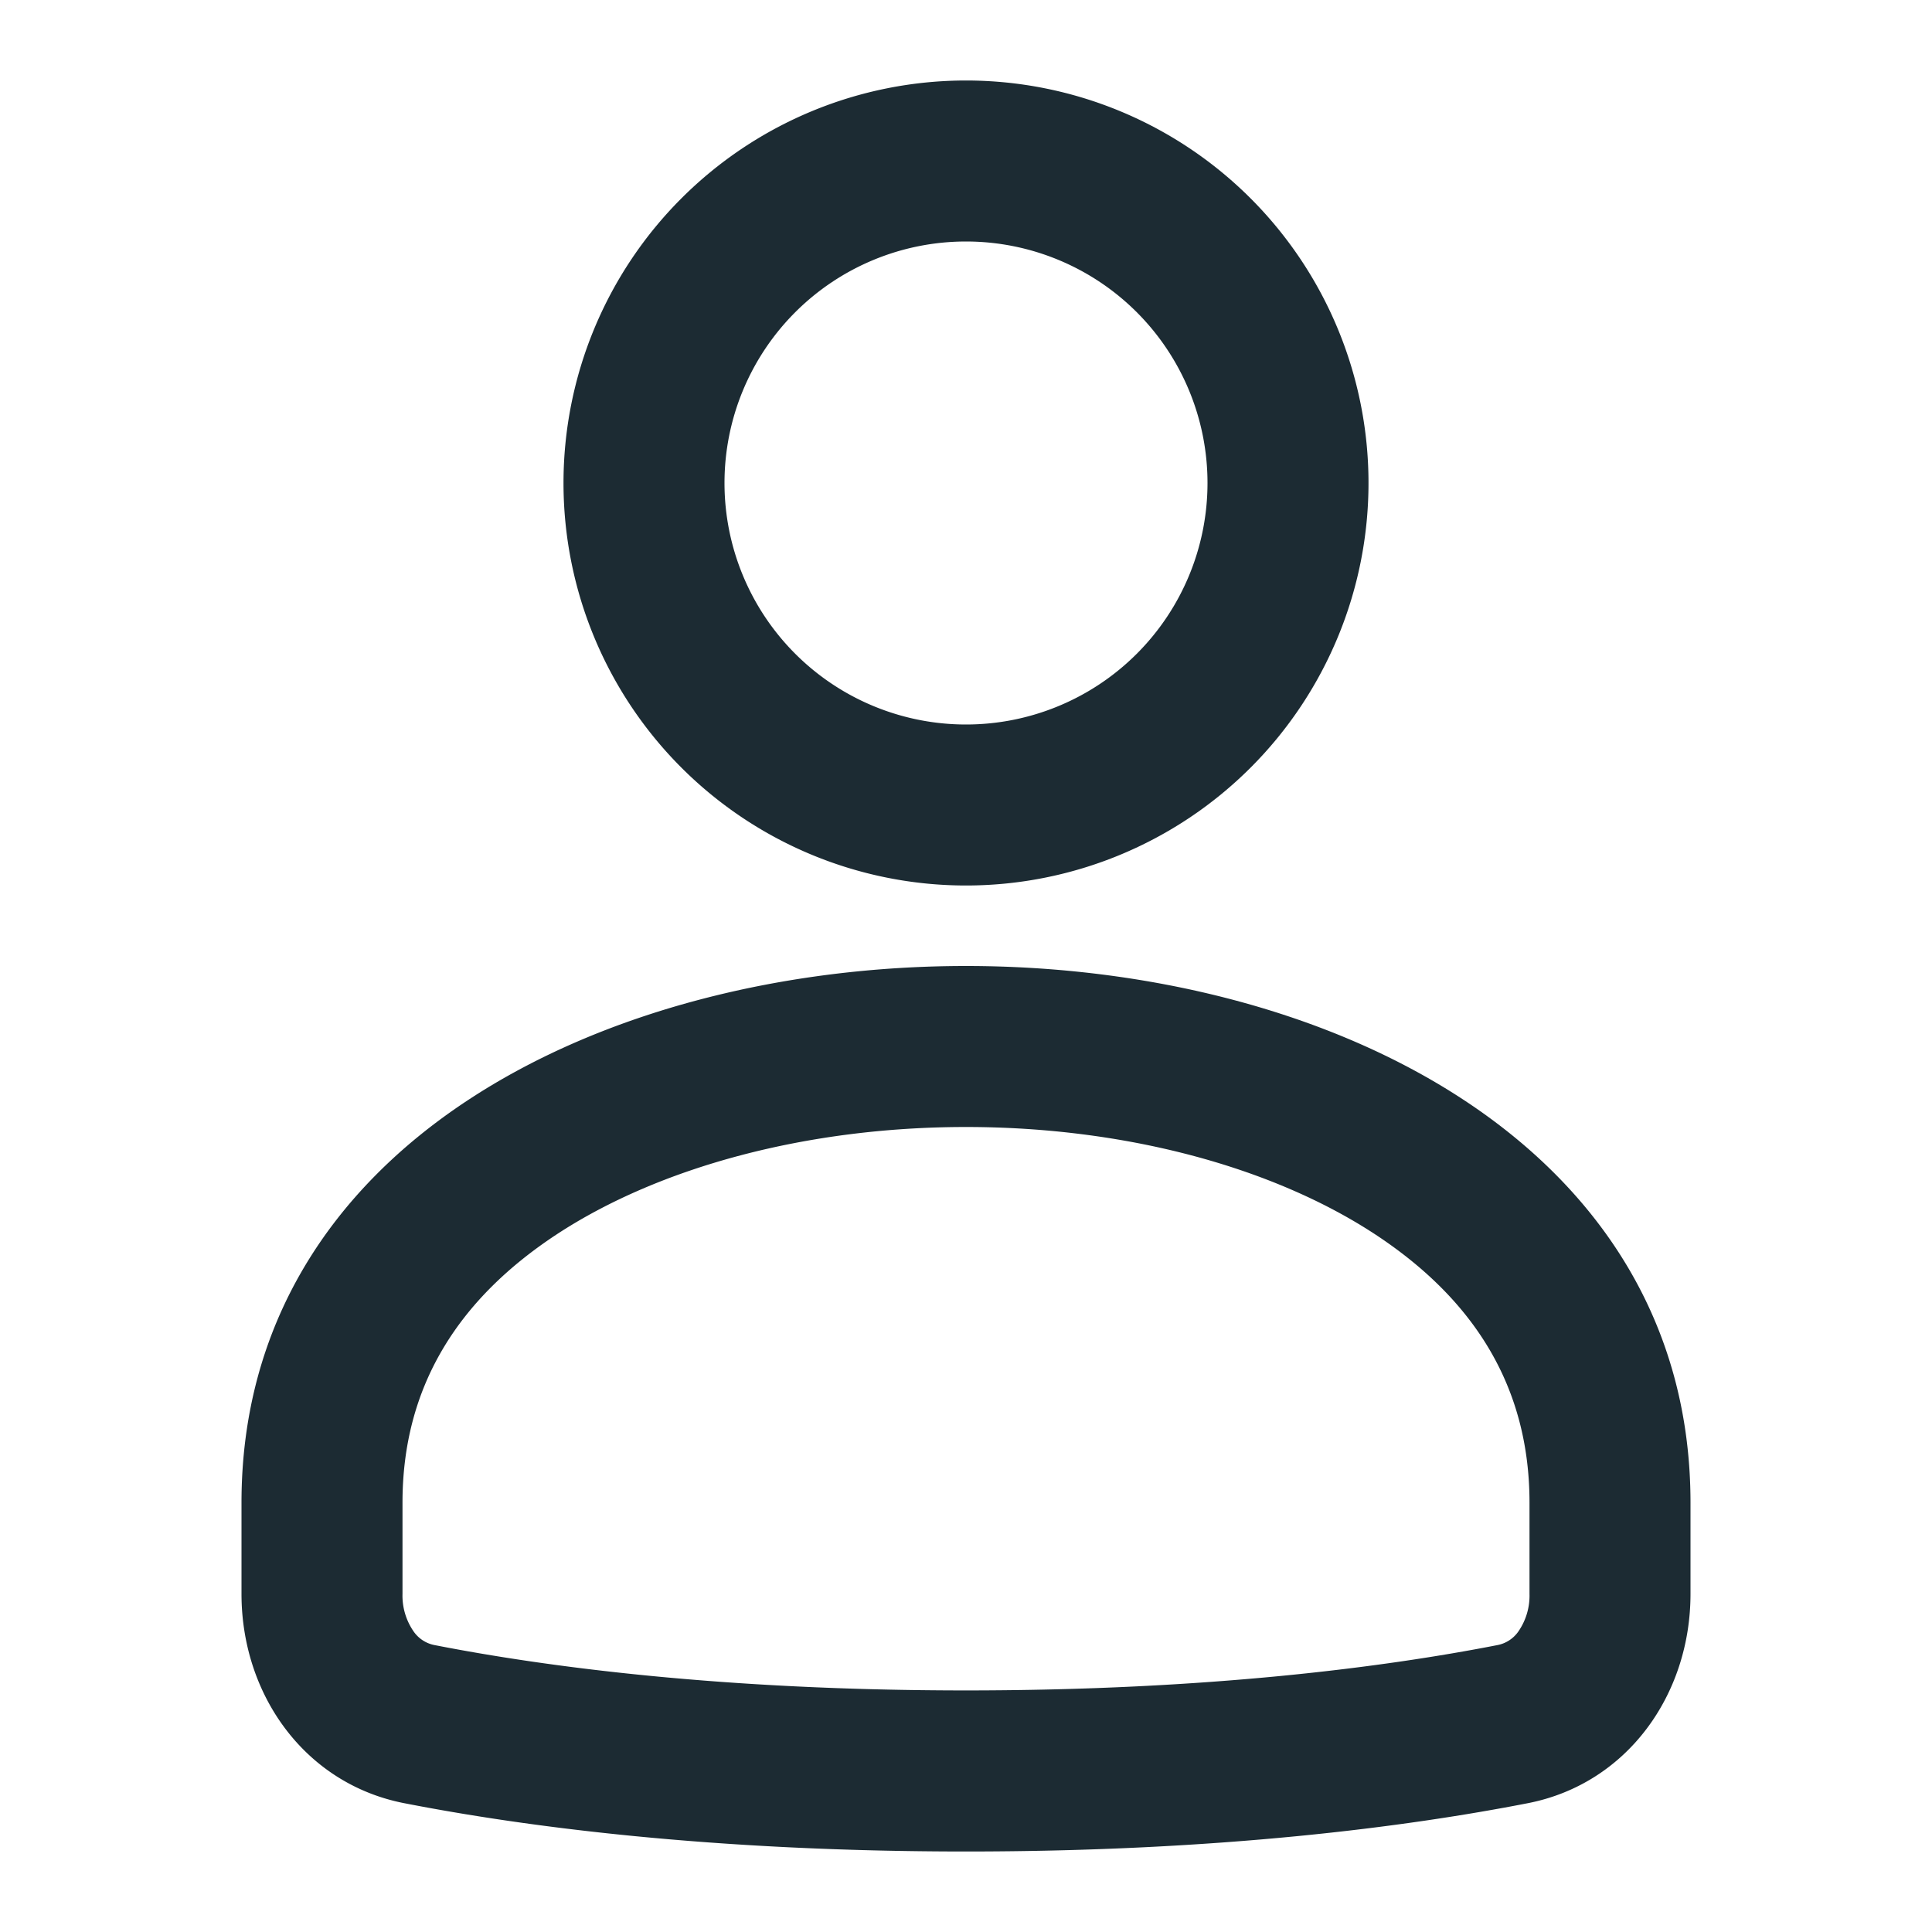
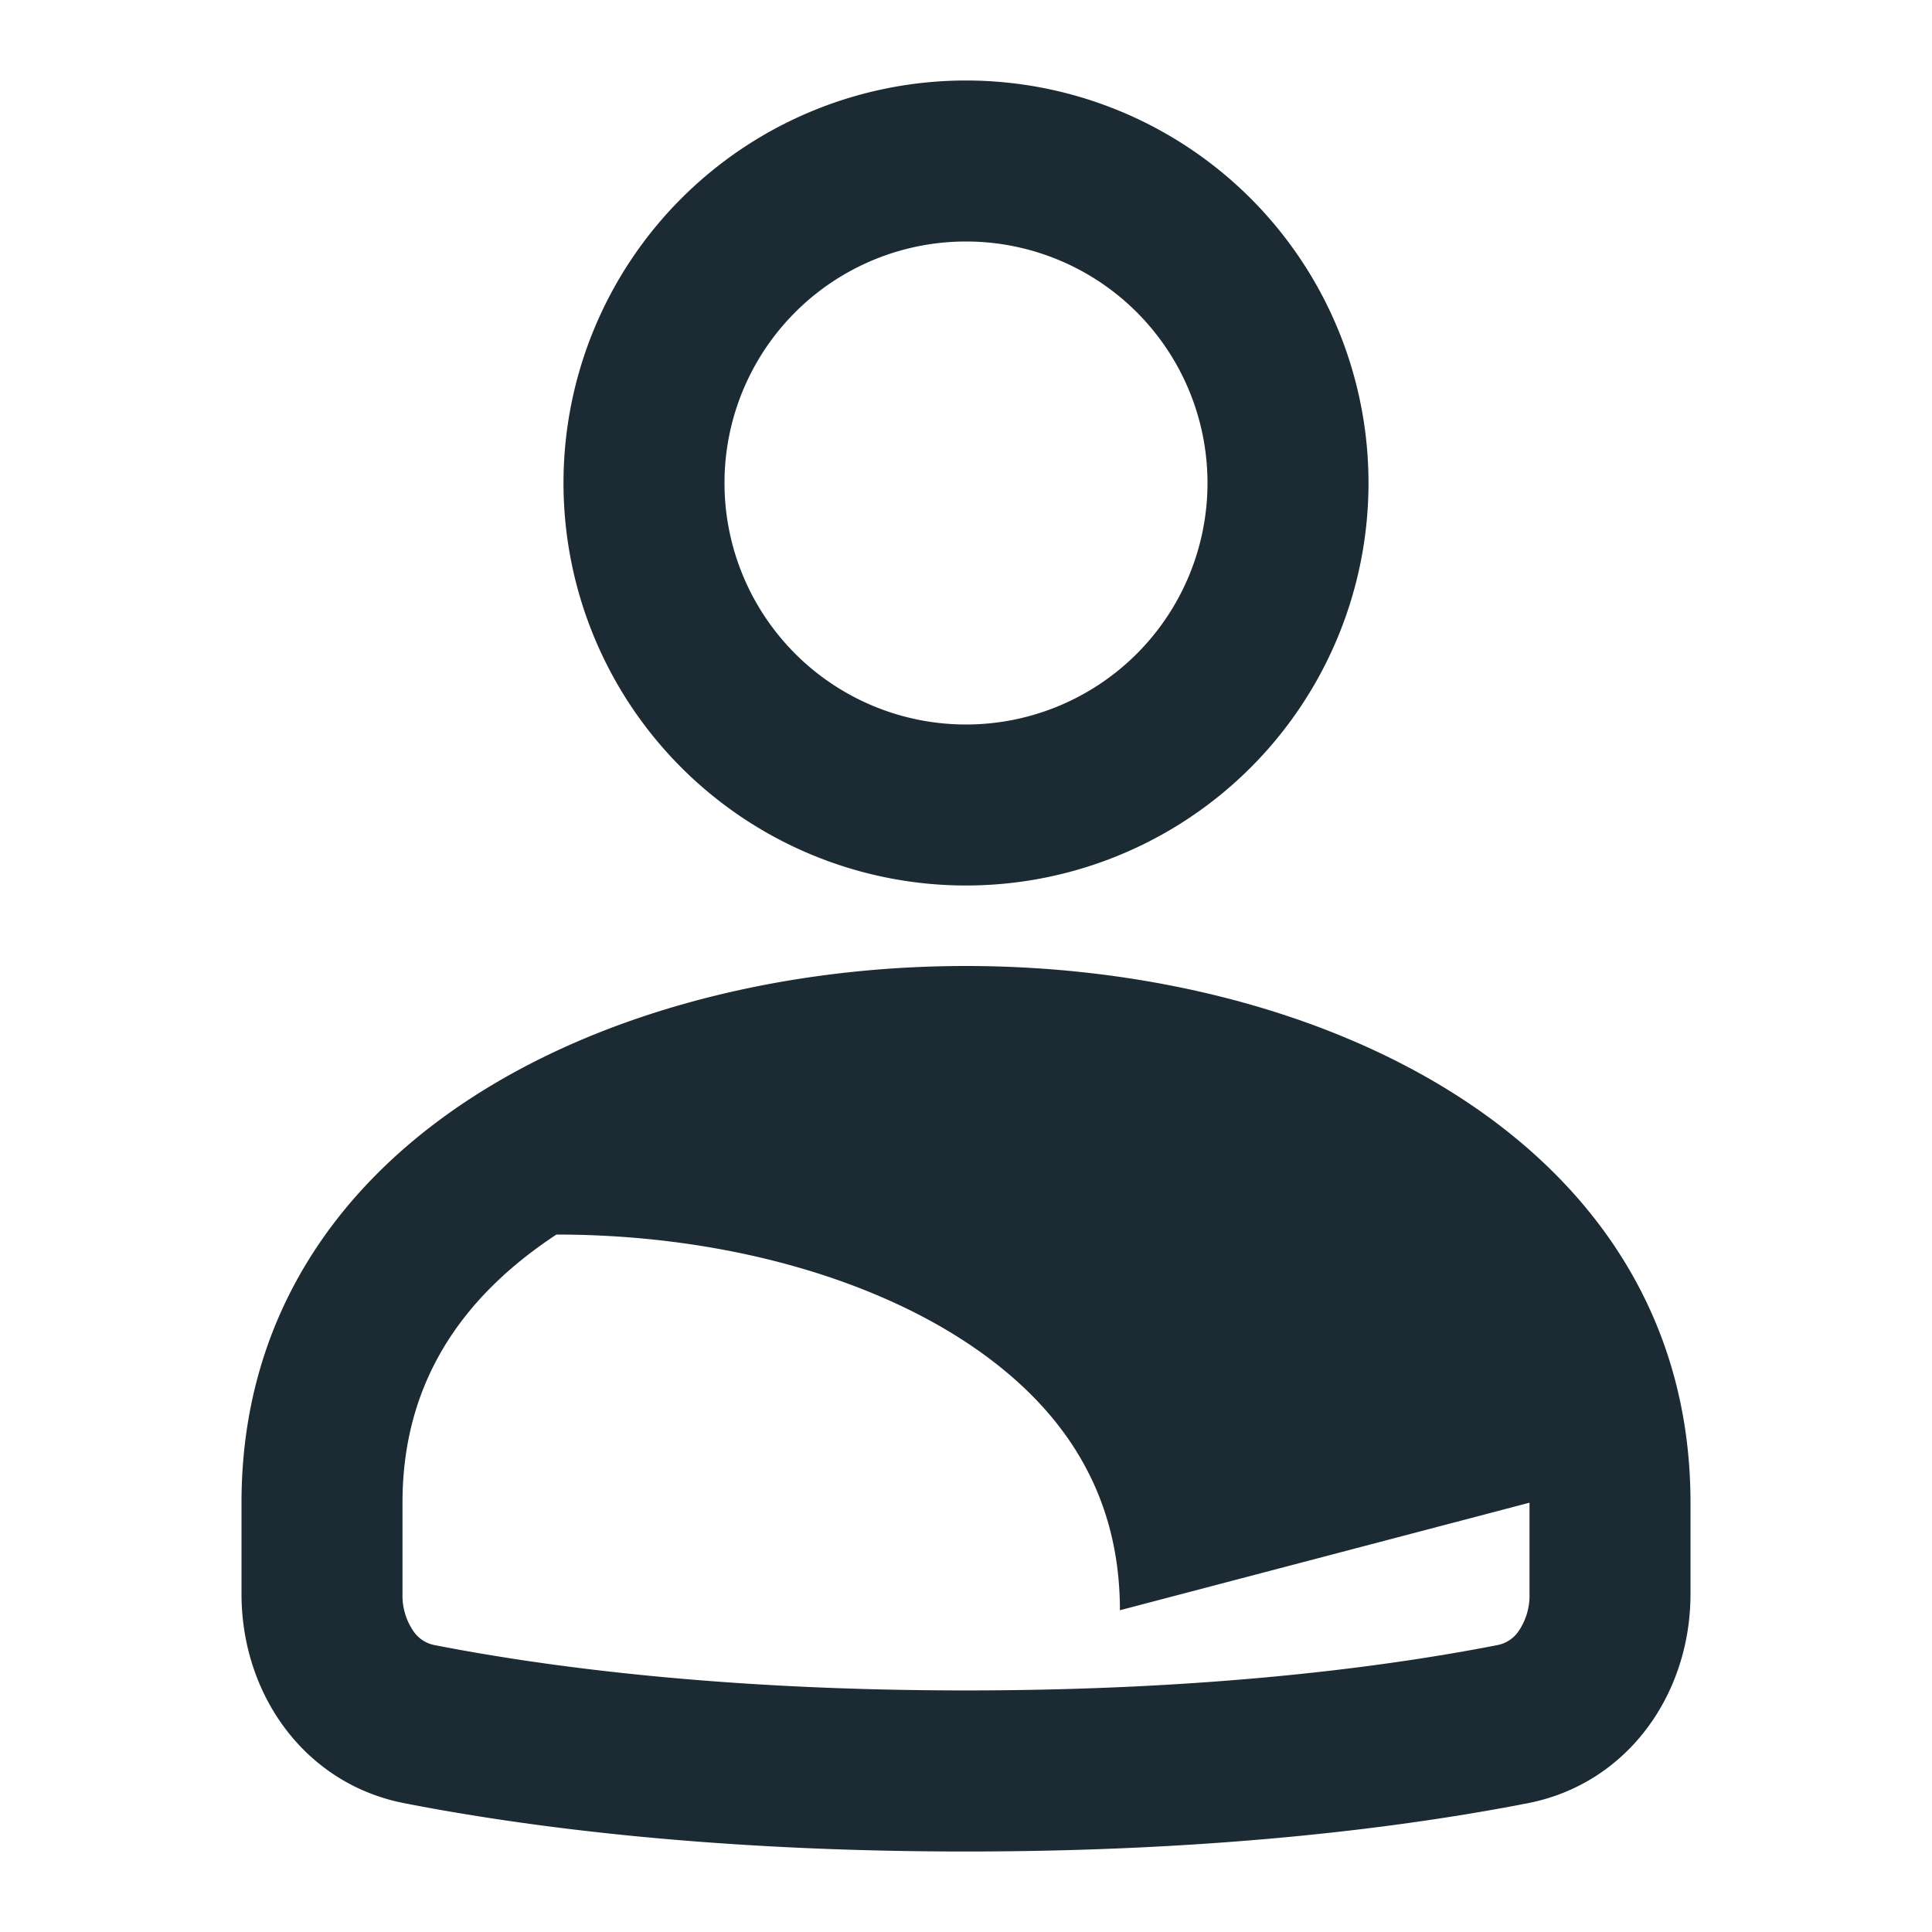
<svg xmlns="http://www.w3.org/2000/svg" viewBox="0 0 24 24" fill="currentColor" aria-hidden="true" class="x1lliihq xxk0z11 xvy4d1p x1afcbsf x174y0p0 x1a7gu1z st-current" role="img" width="24" height="24">
-   <path fill-rule="evenodd" clip-rule="evenodd" d="M17 6A5 5 0 1 1 7 6a5 5 0 0 1 10 0zm-2 0a3 3 0 1 1-6 0 3 3 0 0 1 6 0zM21 19.801v-1.134C21 14.222 16.5 12 12 12s-9 2.222-9 6.667V19.8c0 1.255.79 2.36 2.022 2.6 1.495.292 3.822.6 6.978.6 3.156 0 5.483-.308 6.979-.6 1.231-.24 2.021-1.345 2.021-2.6zm-2-1.134V19.8a.781.781 0 0 1-.142.472.411.411 0 0 1-.262.165c-1.372.268-3.57.562-6.596.562-3.026 0-5.224-.294-6.596-.562a.411.411 0 0 1-.262-.165A.781.781 0 0 1 5 19.8v-1.134c0-1.435.684-2.521 1.912-3.33C8.2 14.49 10.042 14 12 14c1.958 0 3.8.49 5.088 1.337 1.228.809 1.912 1.895 1.912 3.33z" class="" fill="#1C2B33" />
+   <path fill-rule="evenodd" clip-rule="evenodd" d="M17 6A5 5 0 1 1 7 6a5 5 0 0 1 10 0zm-2 0a3 3 0 1 1-6 0 3 3 0 0 1 6 0zM21 19.801v-1.134C21 14.222 16.5 12 12 12s-9 2.222-9 6.667V19.8c0 1.255.79 2.36 2.022 2.6 1.495.292 3.822.6 6.978.6 3.156 0 5.483-.308 6.979-.6 1.231-.24 2.021-1.345 2.021-2.6zm-2-1.134V19.8a.781.781 0 0 1-.142.472.411.411 0 0 1-.262.165c-1.372.268-3.57.562-6.596.562-3.026 0-5.224-.294-6.596-.562a.411.411 0 0 1-.262-.165A.781.781 0 0 1 5 19.8v-1.134c0-1.435.684-2.521 1.912-3.33c1.958 0 3.8.49 5.088 1.337 1.228.809 1.912 1.895 1.912 3.33z" class="" fill="#1C2B33" />
</svg>